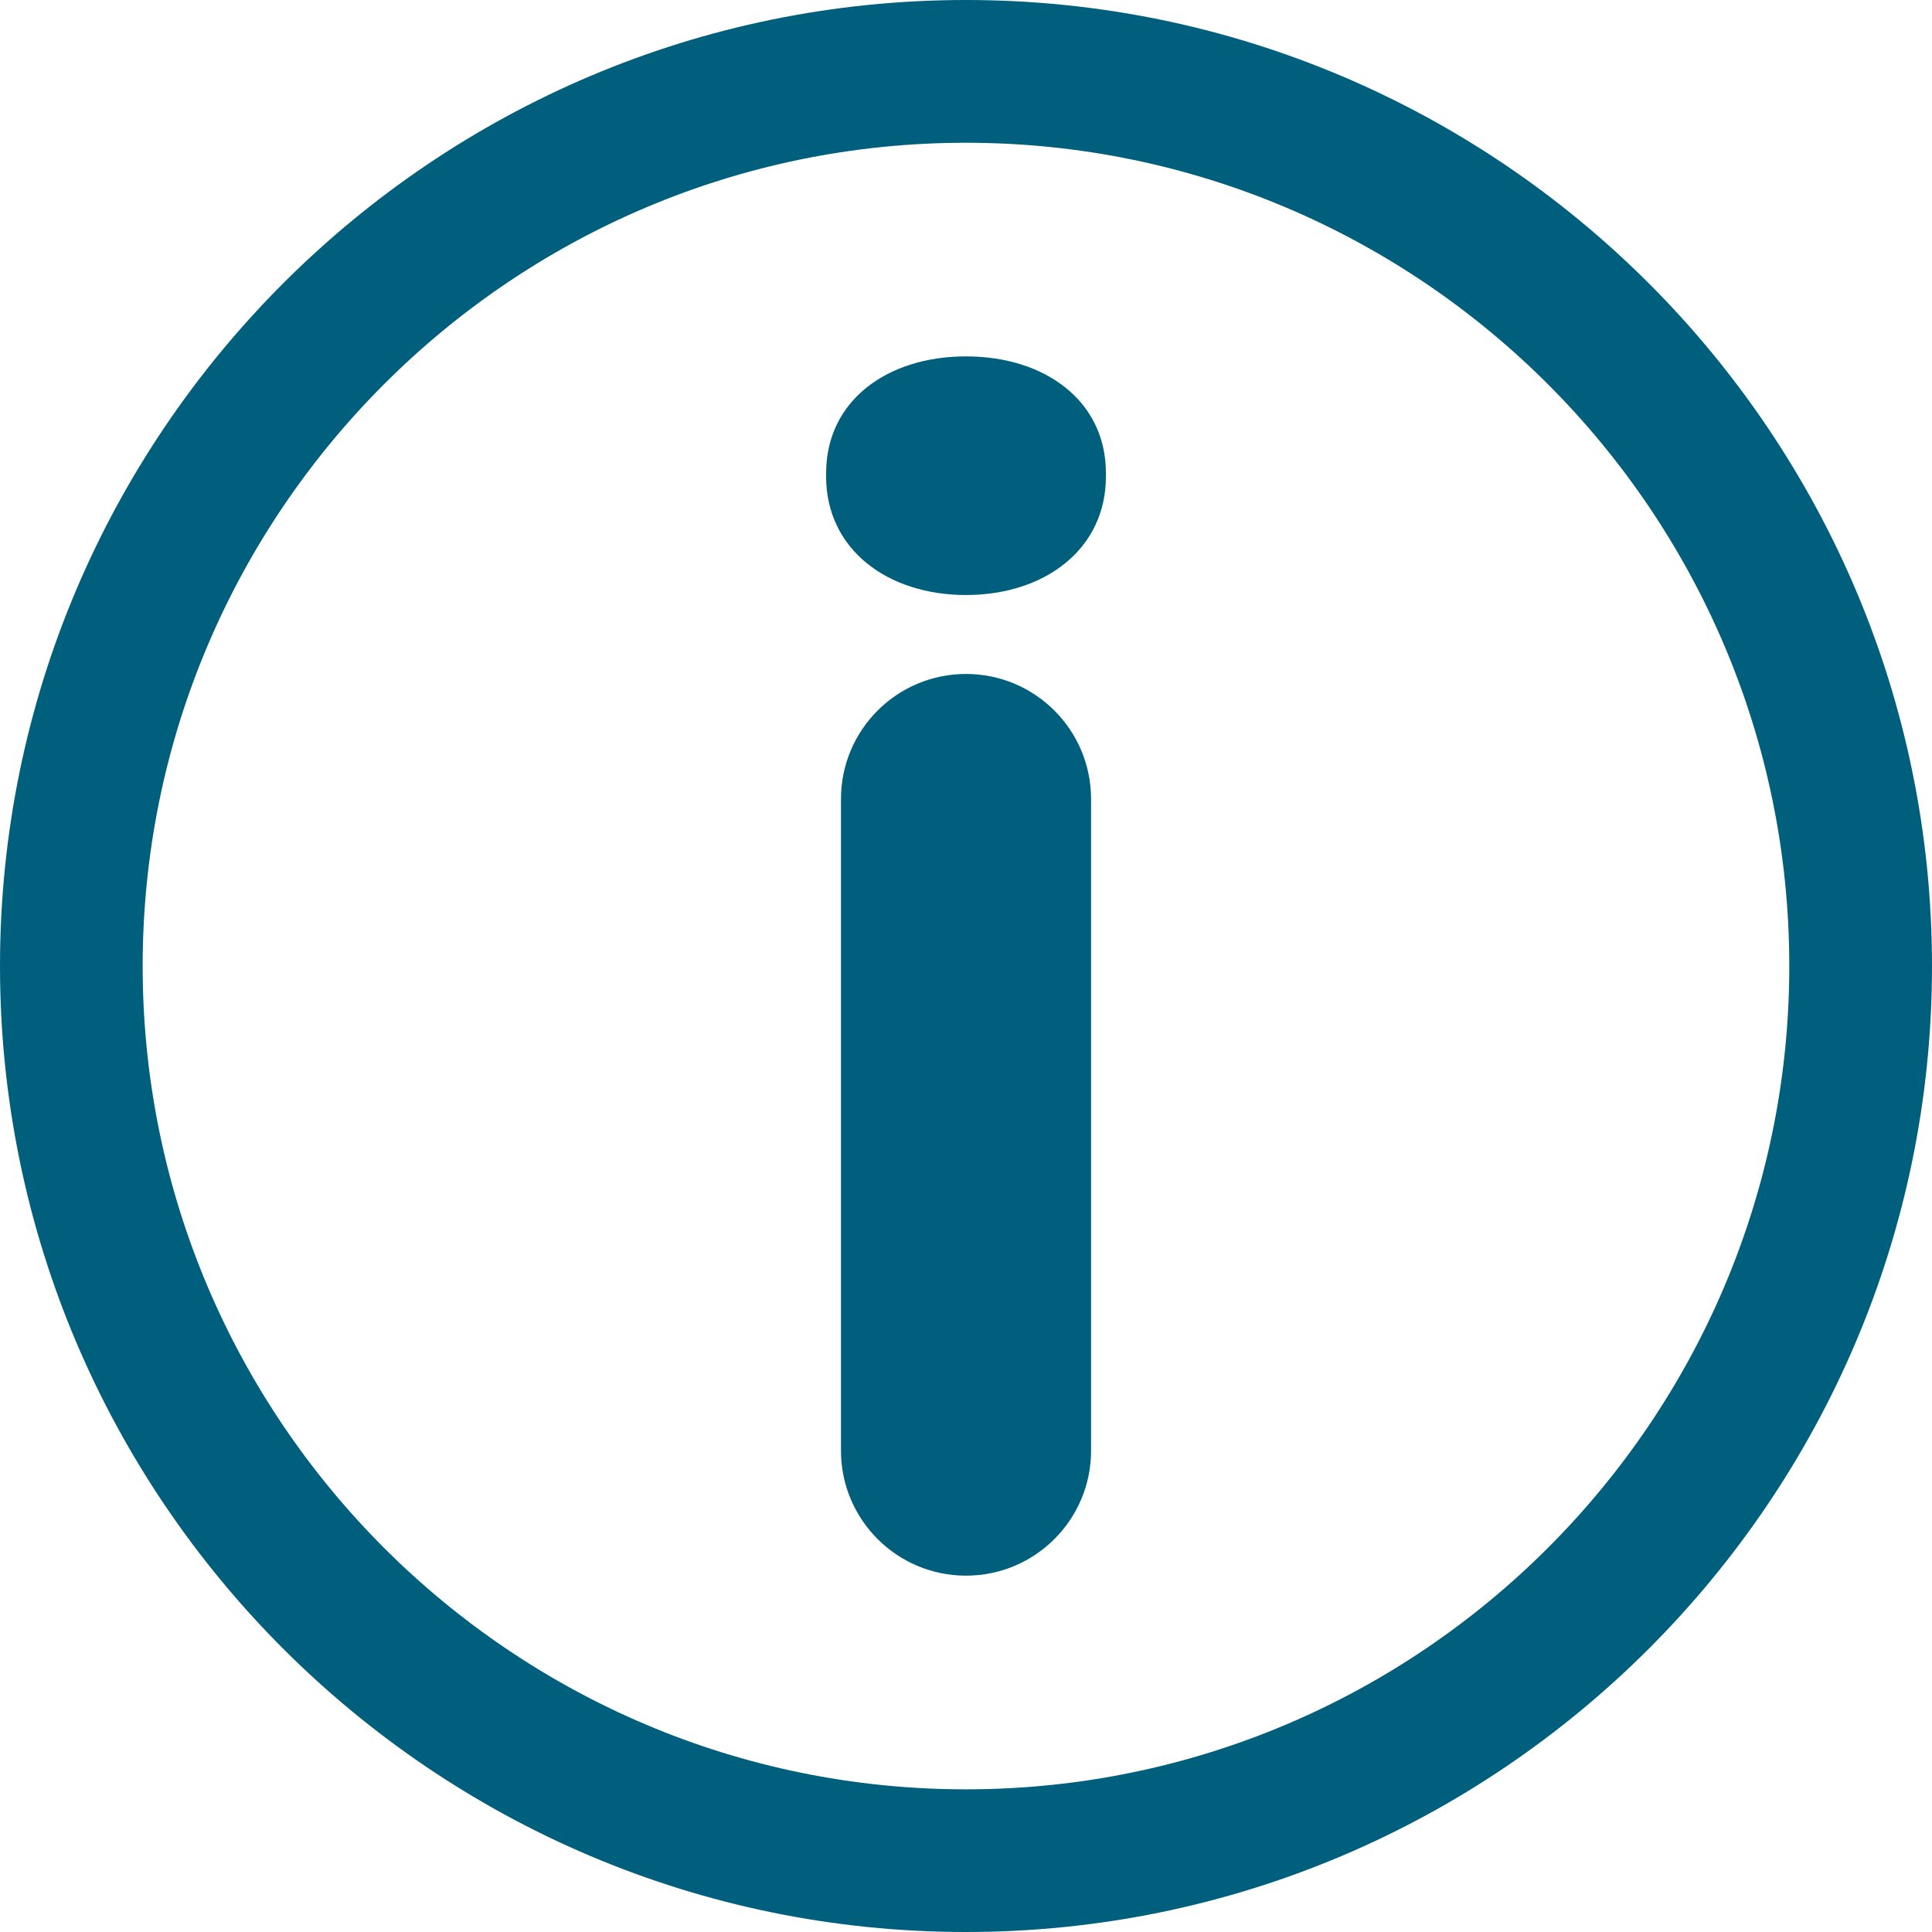
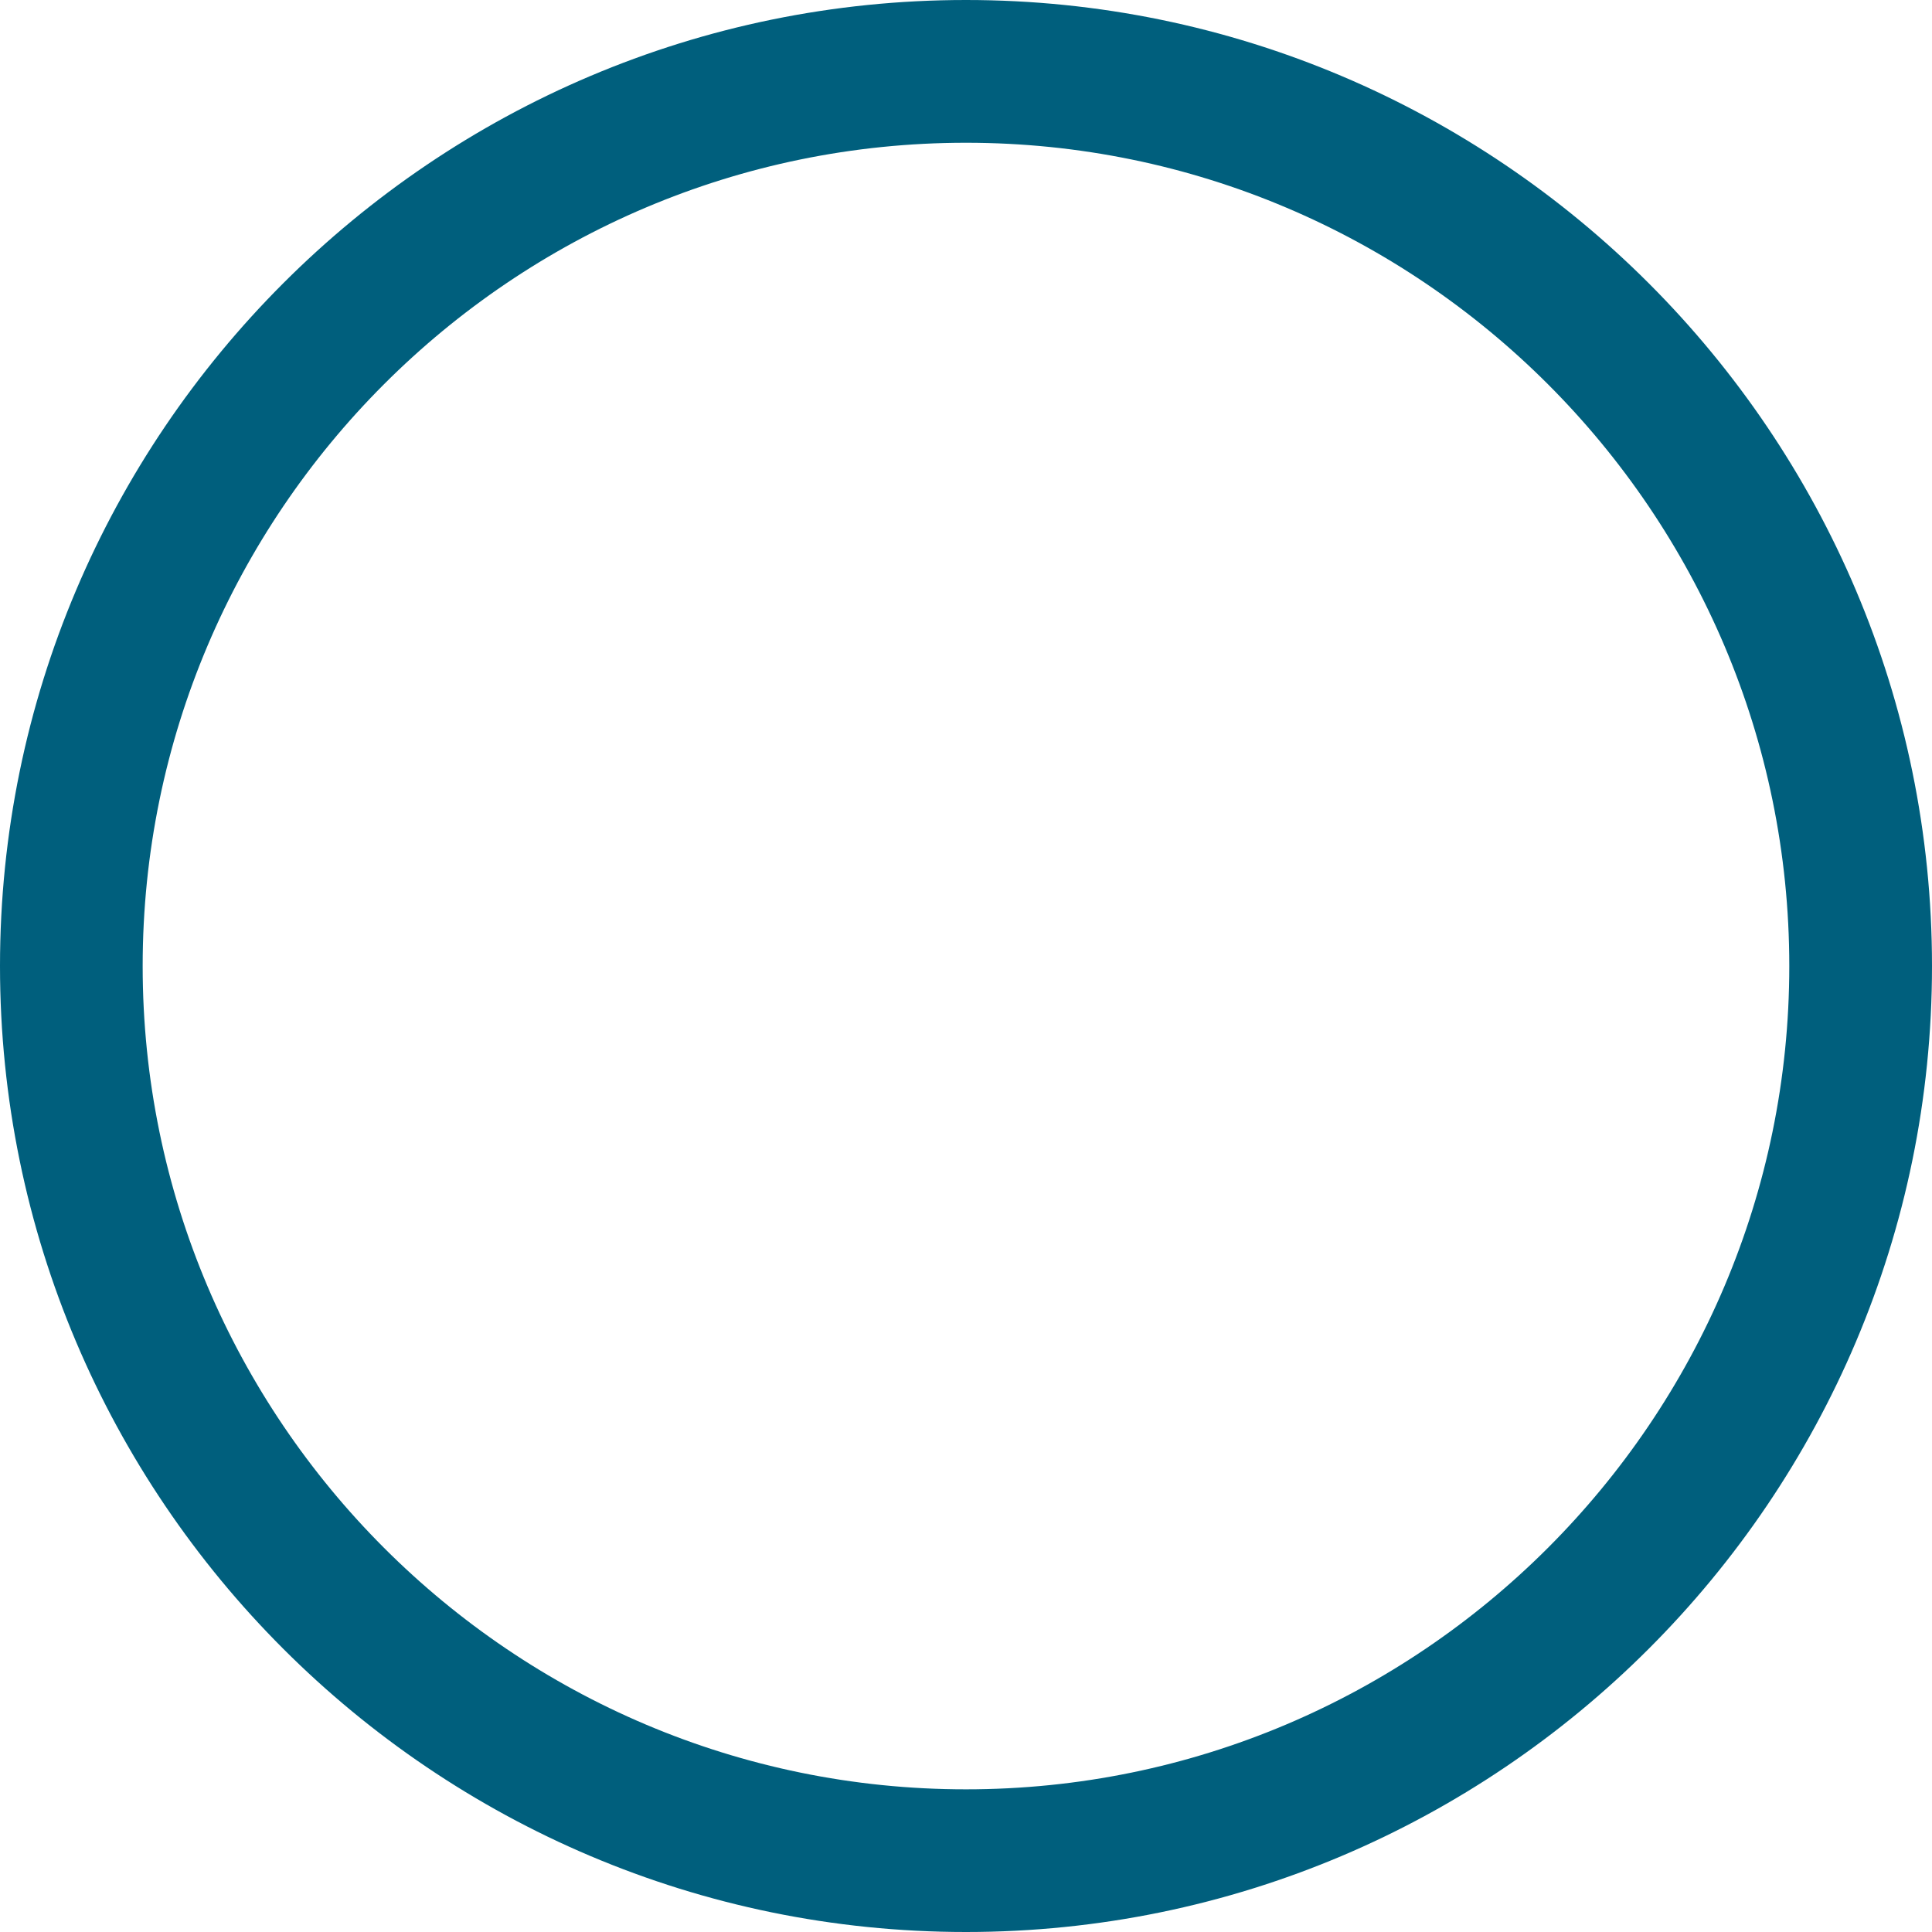
<svg xmlns="http://www.w3.org/2000/svg" width="45" height="45" viewBox="0 0 45 45" fill="none">
  <path fill-rule="evenodd" clip-rule="evenodd" d="M41.676 22.501C41.676 33.075 33.073 41.677 22.499 41.677C11.926 41.677 3.323 33.075 3.323 22.501C3.323 11.927 11.926 3.325 22.499 3.325C33.073 3.325 41.676 11.927 41.676 22.501ZM22.499 0C10.092 0 0 10.094 0 22.501C0 34.908 10.092 45 22.499 45C34.908 45 45 34.908 45 22.501C45 10.094 34.908 0 22.499 0Z" fill="#005F7D" />
-   <path fill-rule="evenodd" clip-rule="evenodd" d="M19.588 18.611C19.588 17.001 20.891 15.698 22.5 15.698C24.109 15.698 25.413 17.001 25.413 18.611V33.788C25.413 35.396 24.109 36.7 22.5 36.7C20.891 36.7 19.588 35.396 19.588 33.788V18.611ZM19.242 11.021C19.242 9.337 20.66 8.301 22.5 8.301C24.34 8.301 25.759 9.337 25.759 11.021V11.099C25.759 12.786 24.34 13.859 22.5 13.859C20.66 13.859 19.242 12.786 19.242 11.099V11.021Z" fill="#005F7D" />
</svg>